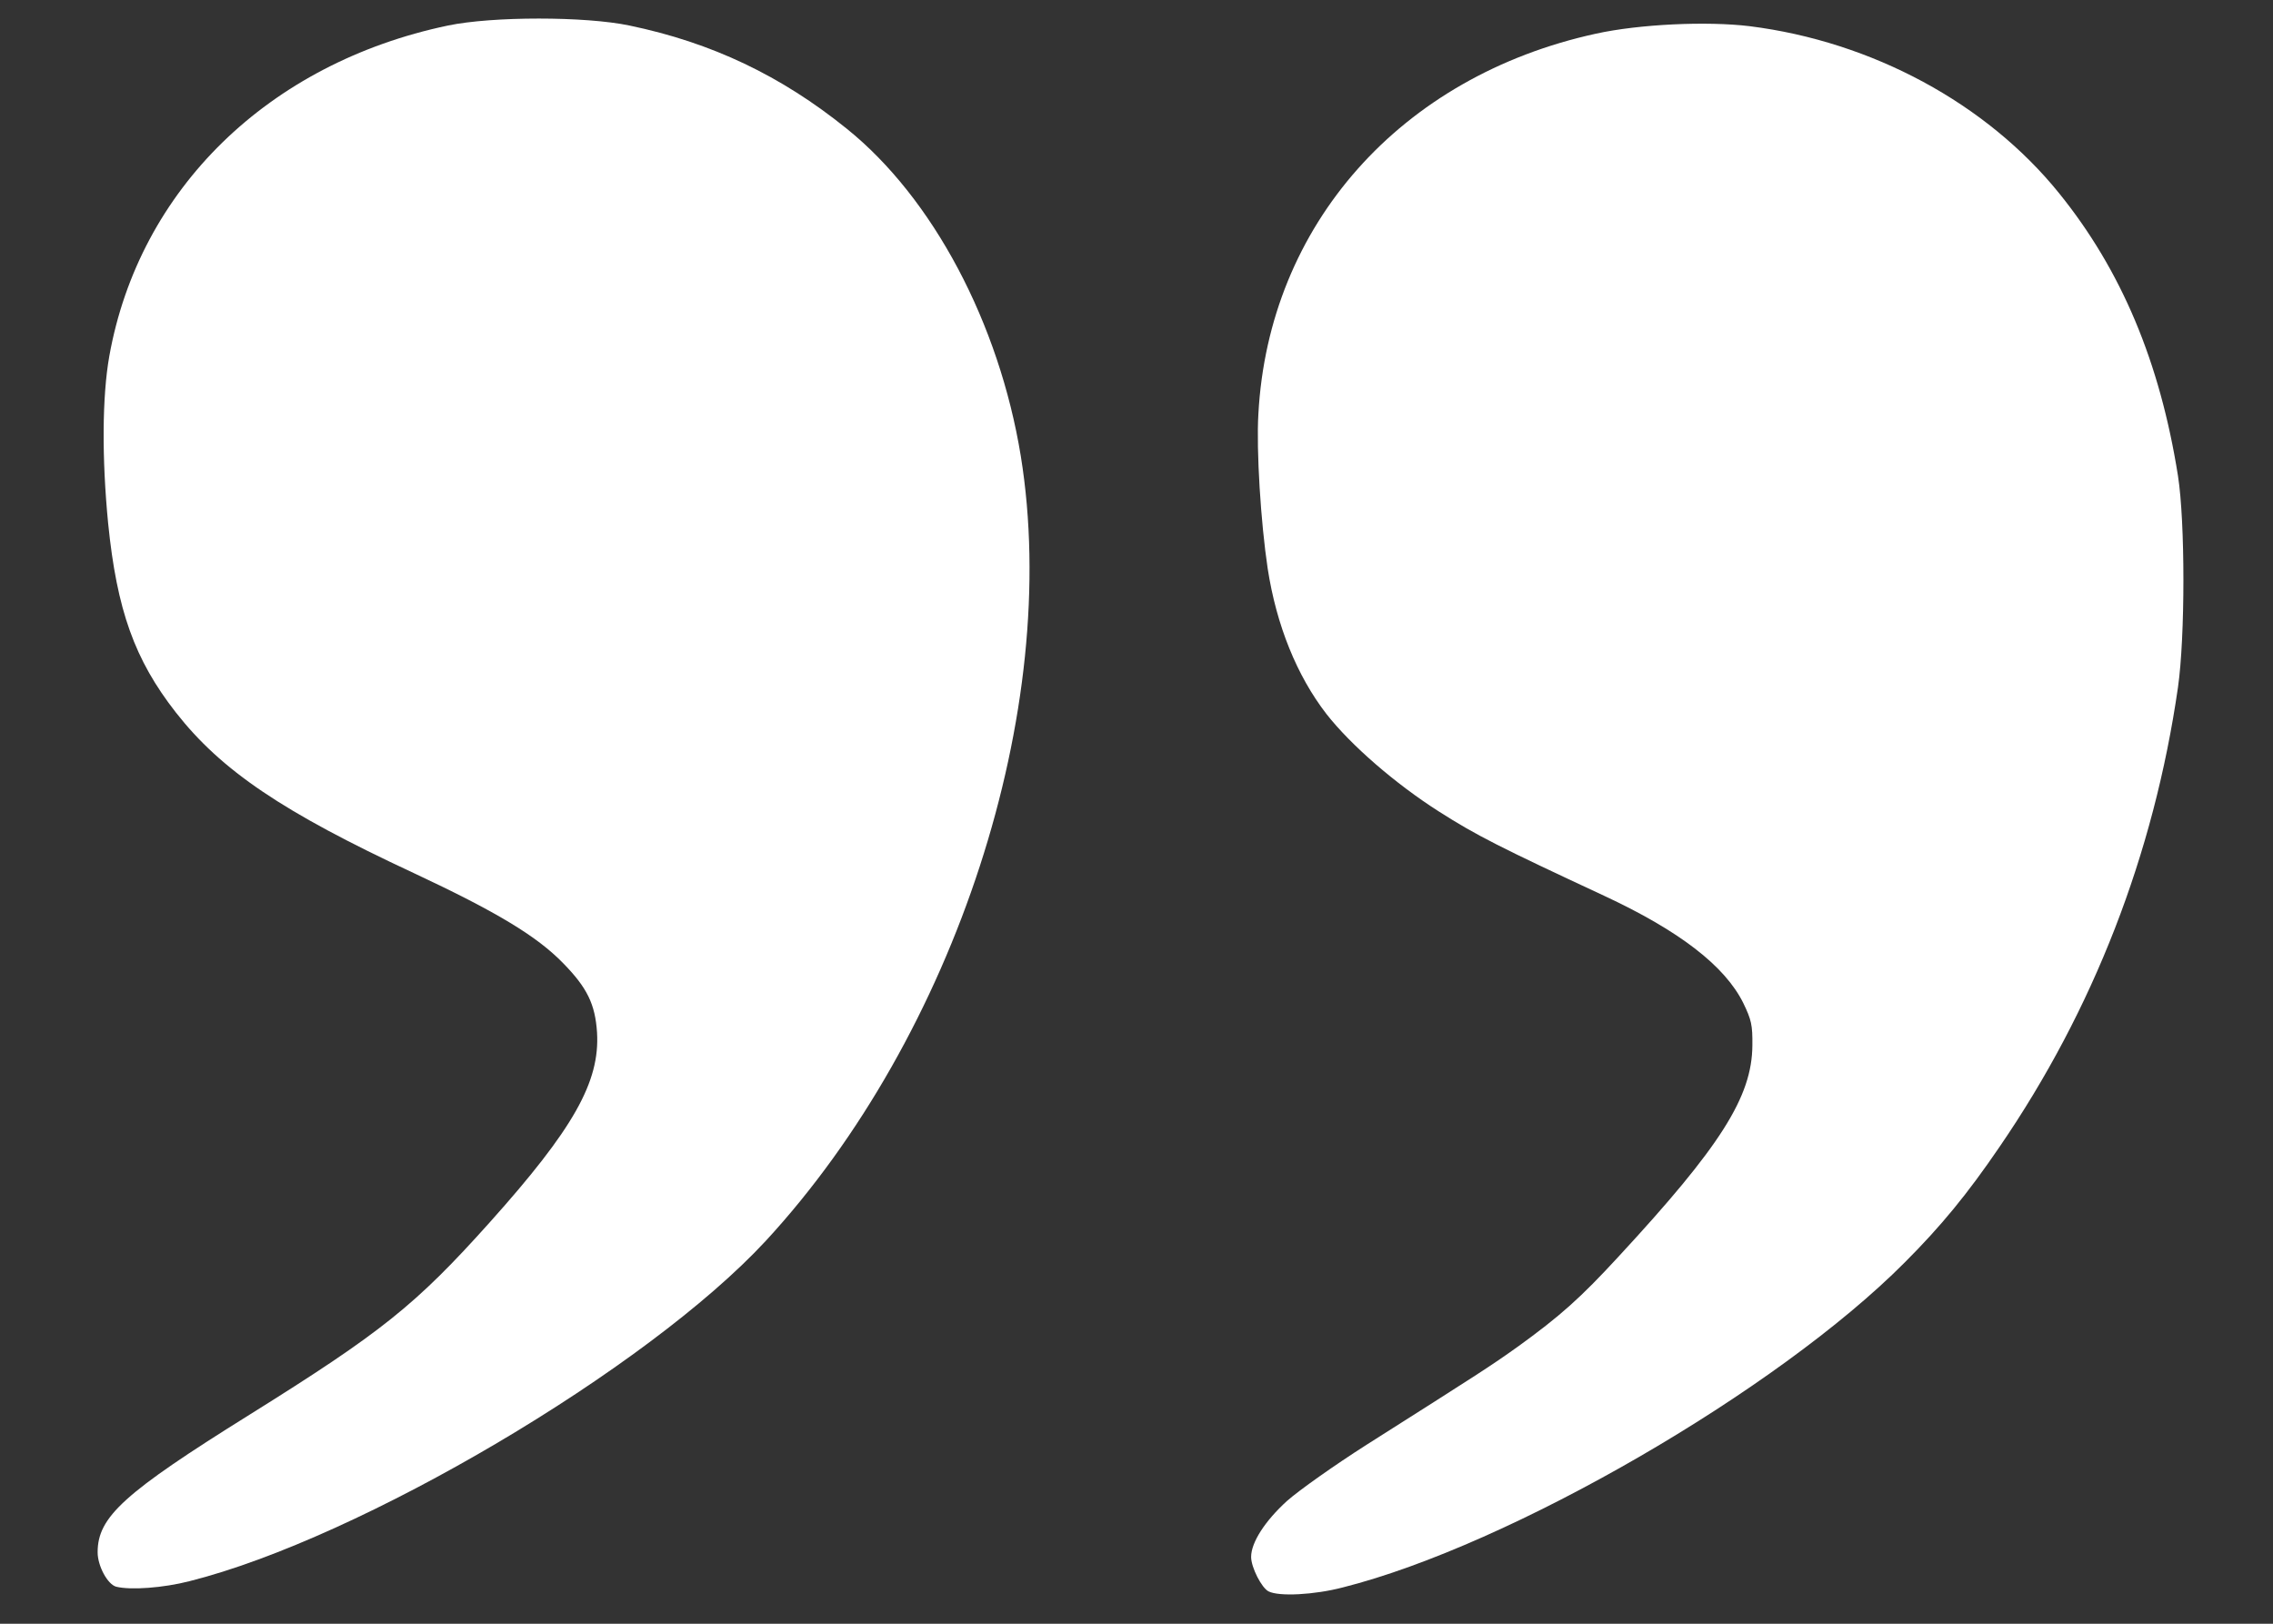
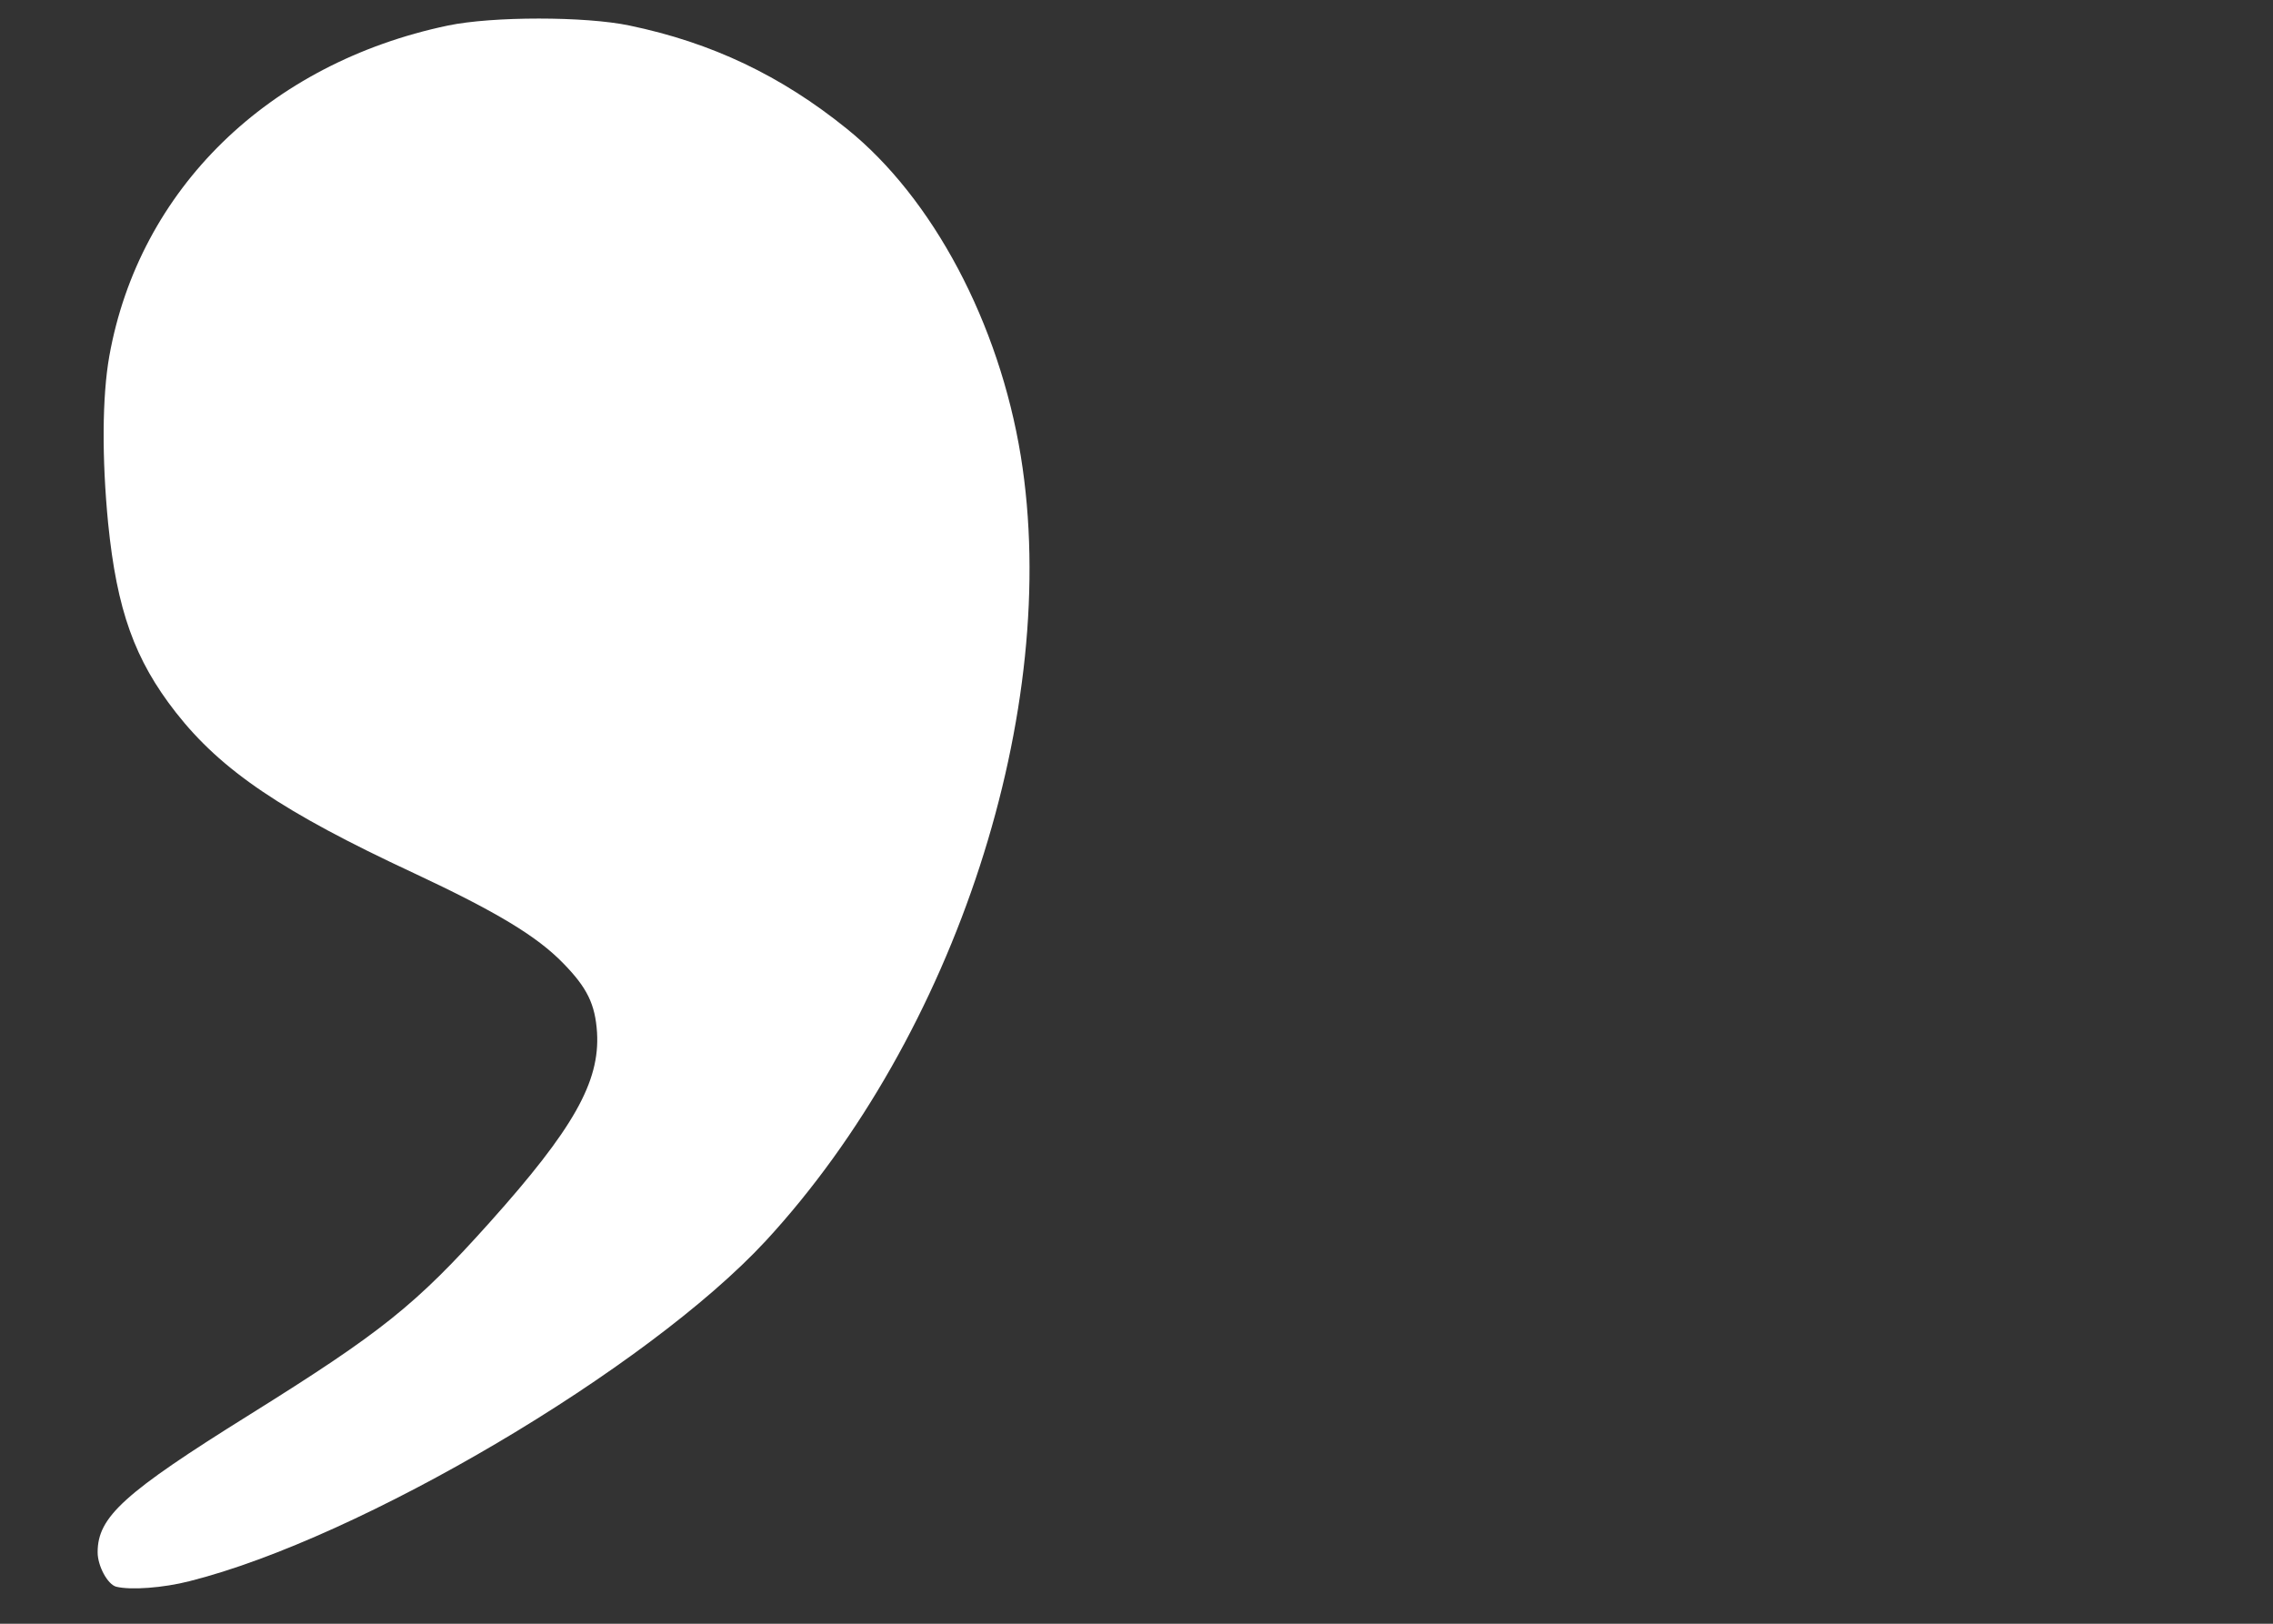
<svg xmlns="http://www.w3.org/2000/svg" width="21" height="15" viewBox="0 0 21 15" fill="none">
  <rect x="0" y="0" width="21" height="15" fill="#333333" stroke="none" />
  <g style="mix-blend-mode:overlay">
-     <path d="M12.408 14.664C13.947 14.276 16.421 12.846 17.598 11.662C17.932 11.328 18.177 11.03 18.474 10.594C19.34 9.33 19.899 7.895 20.122 6.35C20.189 5.881 20.189 4.823 20.122 4.395C19.955 3.343 19.599 2.496 19.023 1.784C18.355 0.957 17.297 0.384 16.165 0.242C15.769 0.194 15.146 0.223 14.745 0.311C12.939 0.705 11.72 2.079 11.626 3.825C11.606 4.159 11.648 4.826 11.712 5.252C11.793 5.777 11.982 6.243 12.255 6.596C12.48 6.883 12.889 7.239 13.296 7.498C13.641 7.718 13.86 7.828 14.82 8.275C15.516 8.599 15.936 8.923 16.106 9.266C16.181 9.421 16.192 9.469 16.19 9.657C16.187 10.133 15.895 10.591 14.951 11.611C14.603 11.989 14.414 12.158 14.022 12.441C13.774 12.618 13.682 12.677 12.625 13.347C12.327 13.537 12.002 13.767 11.89 13.866C11.687 14.051 11.559 14.249 11.559 14.383C11.559 14.479 11.656 14.669 11.72 14.701C11.815 14.75 12.141 14.734 12.408 14.664Z" fill="white" />
    <path d="M1.75 14.607C3.328 14.211 5.98 12.645 7.074 11.464C8.827 9.565 9.81 6.55 9.431 4.213C9.231 2.986 8.619 1.829 7.823 1.189C7.216 0.699 6.576 0.394 5.816 0.236C5.407 0.15 4.55 0.15 4.138 0.236C2.48 0.584 1.286 1.749 1.01 3.289C0.943 3.666 0.941 4.237 0.999 4.834C1.08 5.637 1.244 6.095 1.625 6.582C2.045 7.118 2.61 7.501 3.824 8.066C4.595 8.427 4.962 8.65 5.204 8.899C5.424 9.124 5.499 9.276 5.516 9.539C5.543 9.994 5.299 10.428 4.522 11.295C3.84 12.056 3.526 12.307 2.307 13.068C1.144 13.793 0.902 14.013 0.902 14.34C0.902 14.466 0.994 14.637 1.074 14.658C1.208 14.691 1.508 14.669 1.75 14.607Z" fill="white" />
  </g>
</svg>